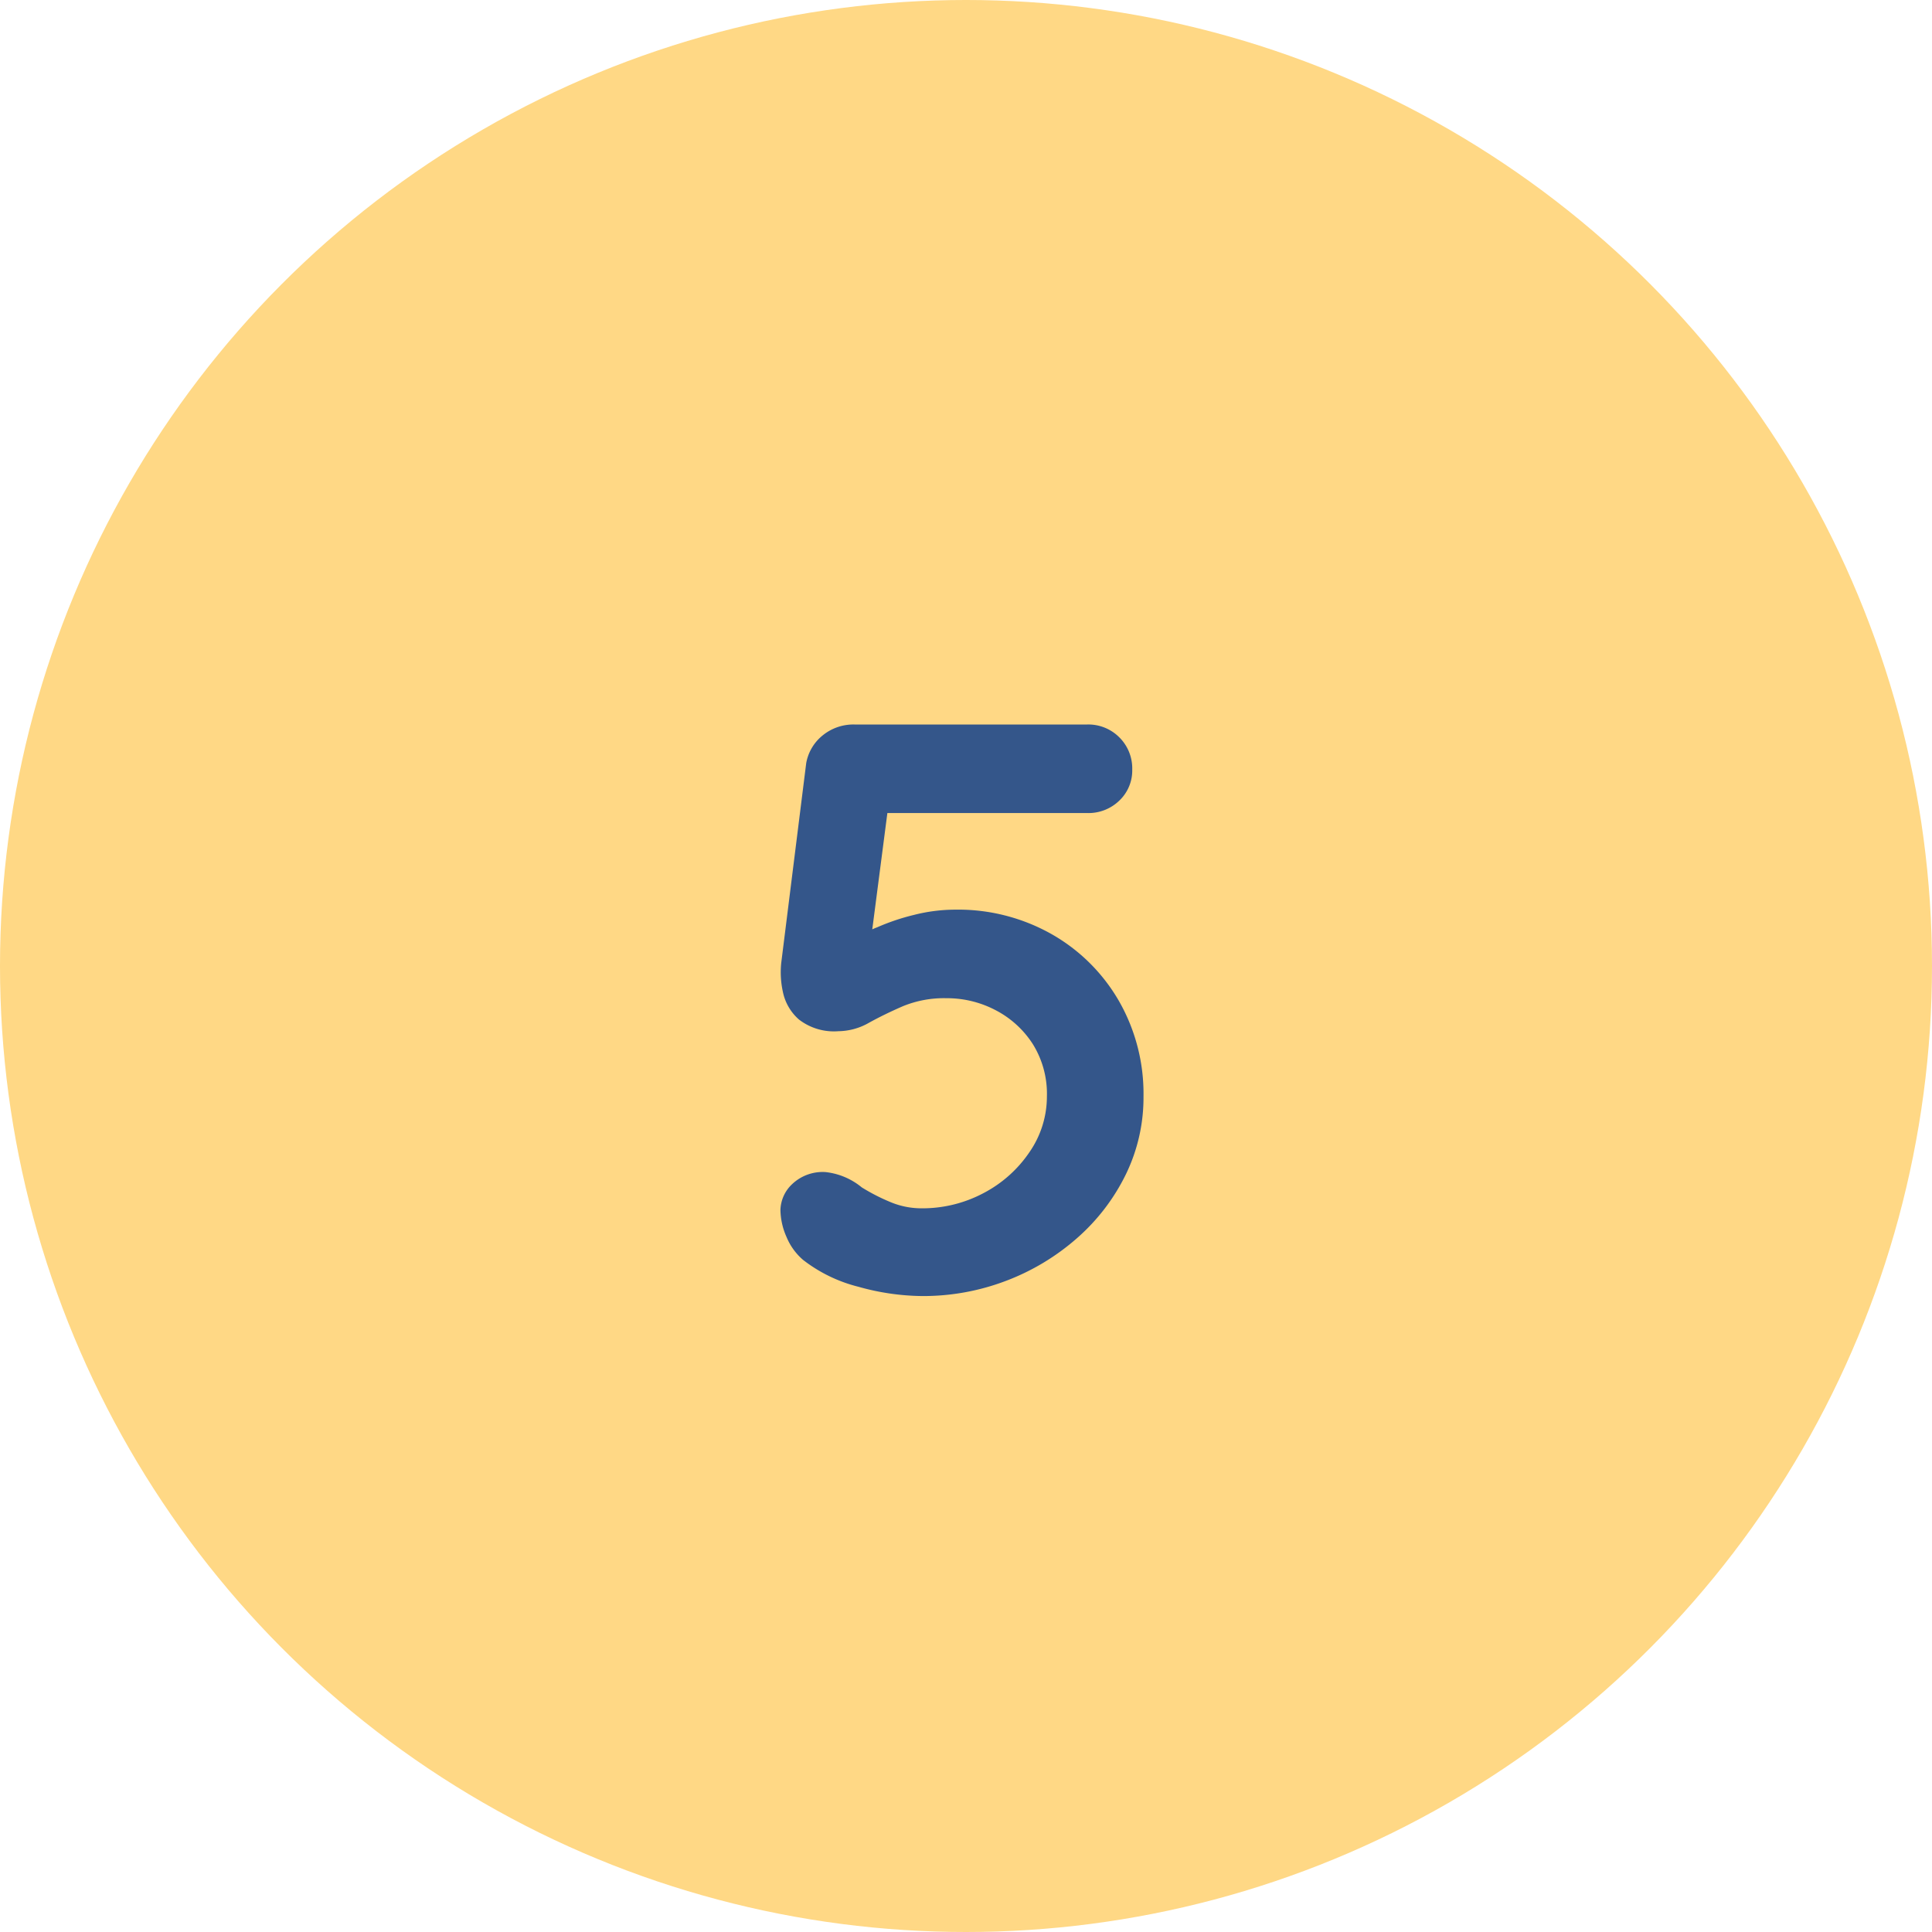
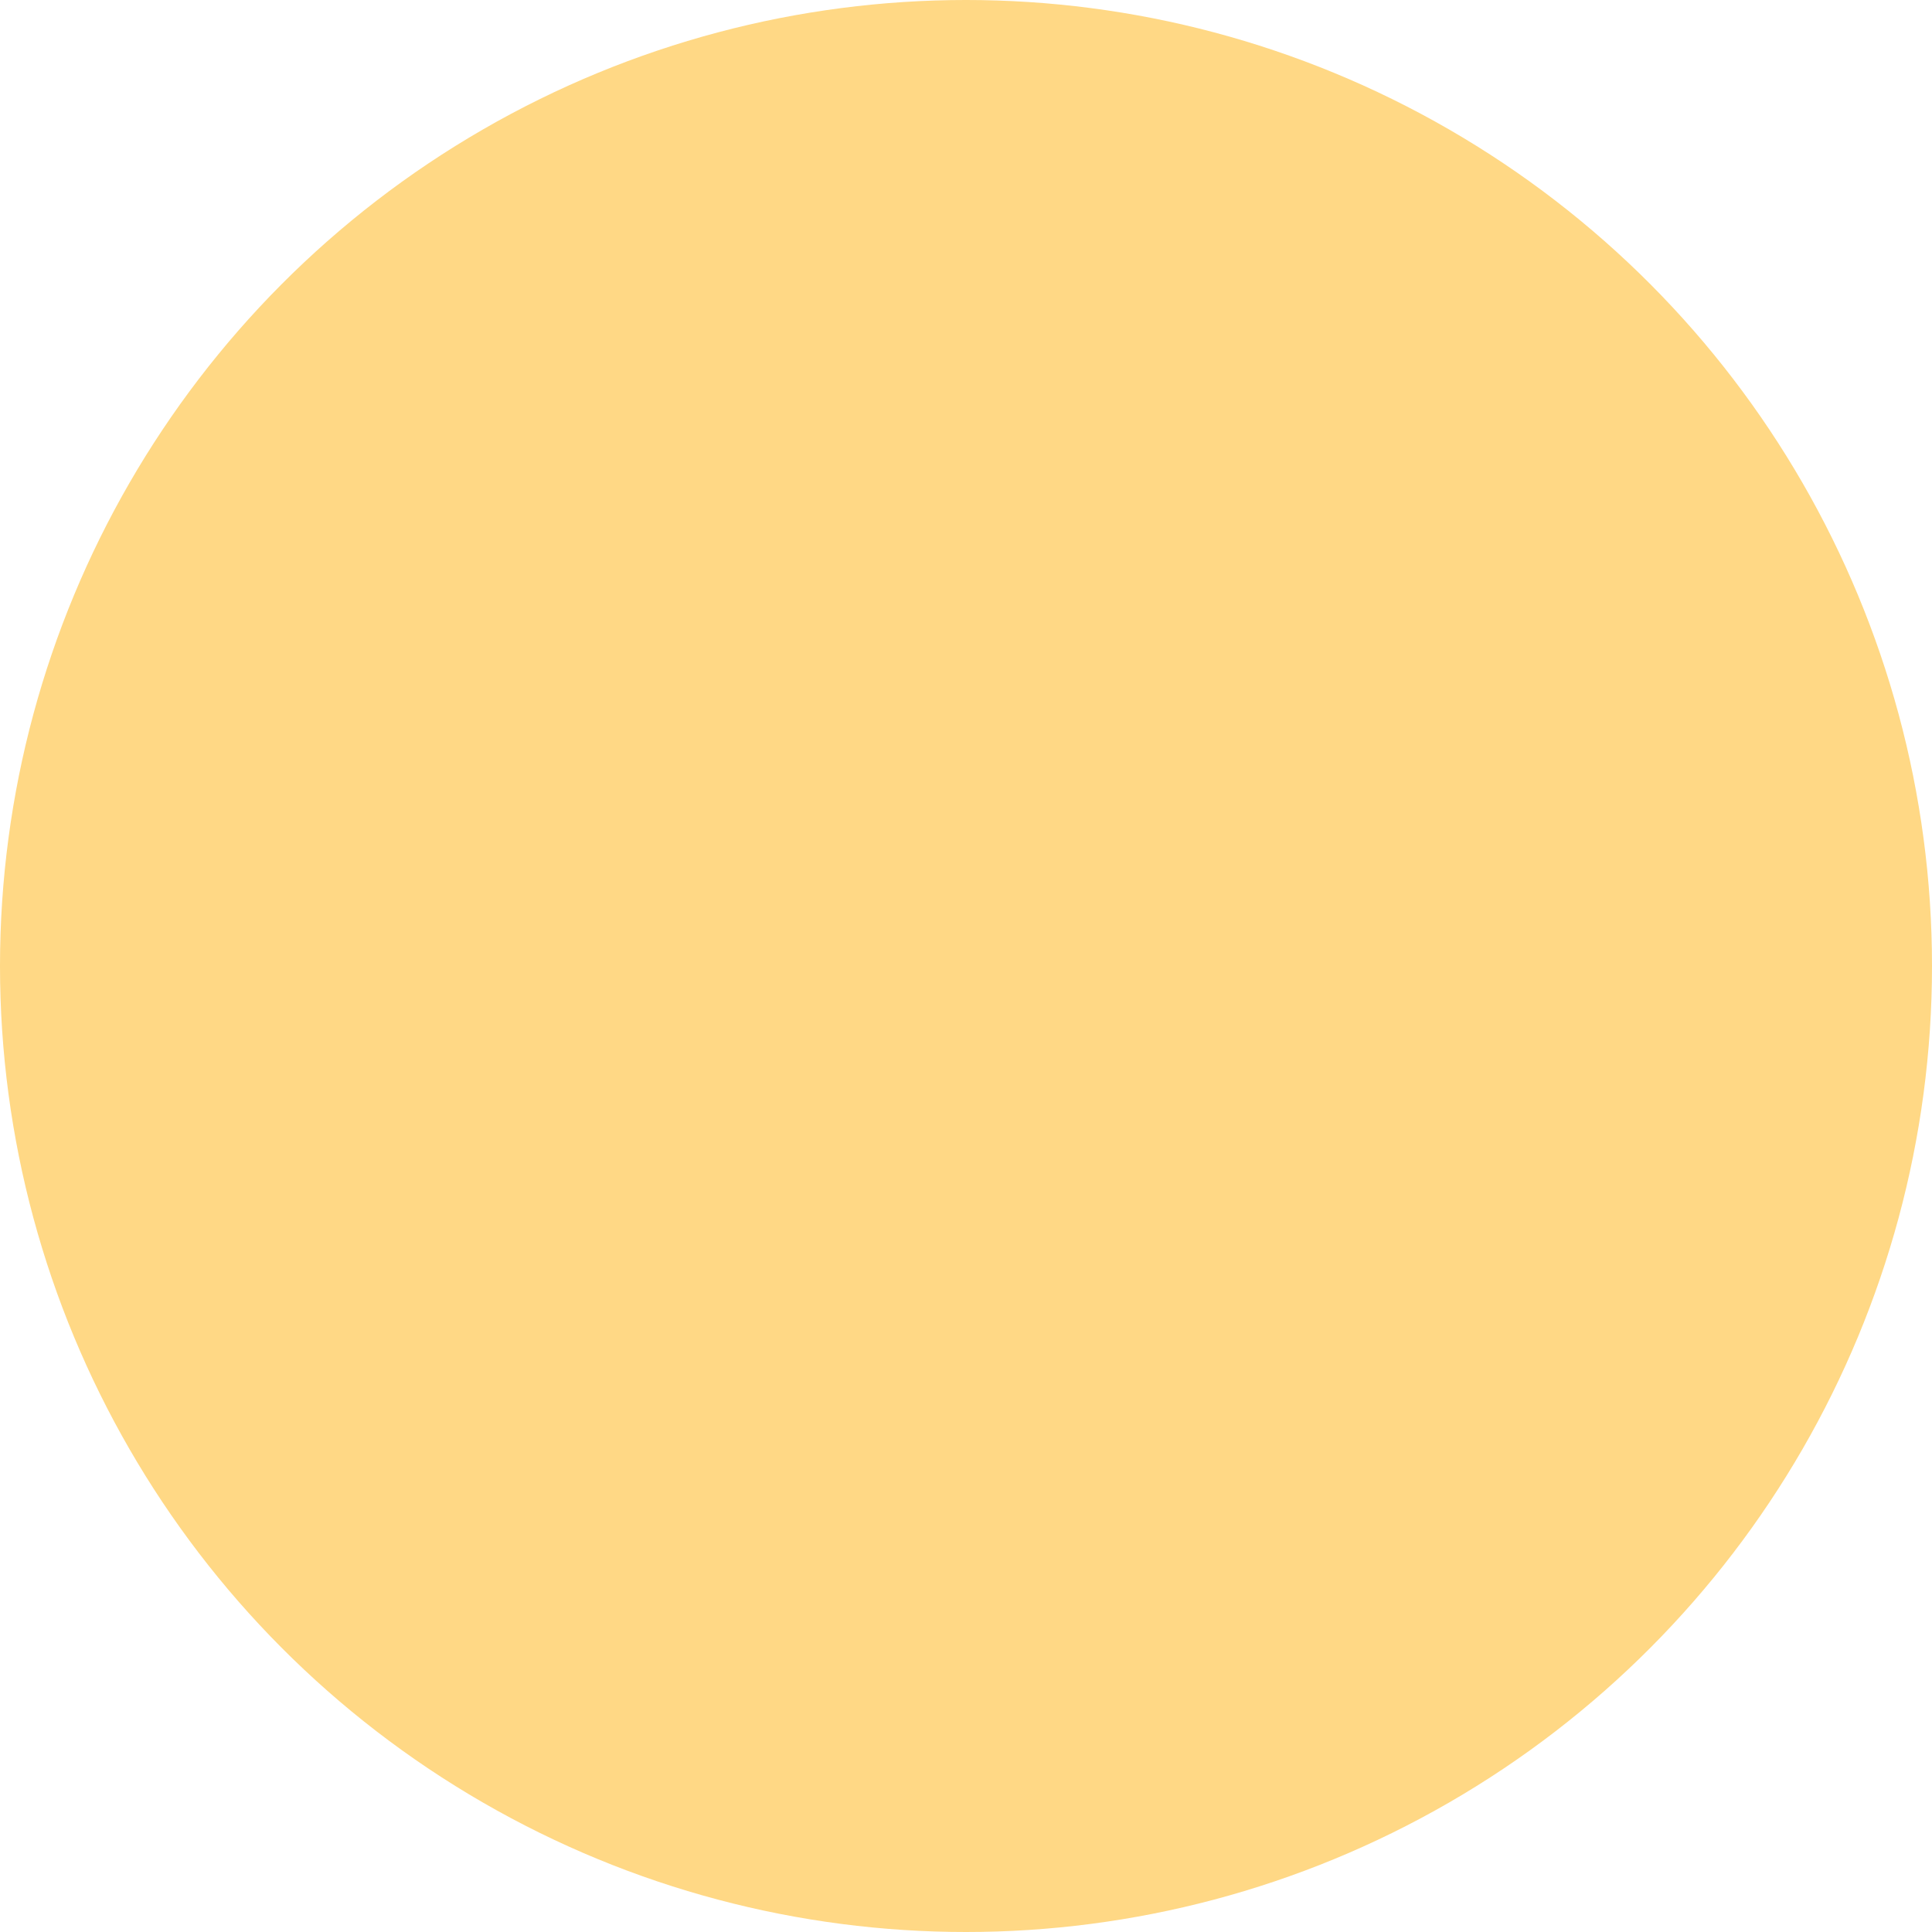
<svg xmlns="http://www.w3.org/2000/svg" width="48" height="48" viewBox="0 0 48 48">
  <g id="Raggruppa_599" data-name="Raggruppa 599" transform="translate(-659 -2250)">
    <circle id="Ellisse_120" data-name="Ellisse 120" cx="24" cy="24" r="24" transform="translate(659 2250)" fill="#ffd885" />
-     <path id="Tracciato_453" data-name="Tracciato 453" d="M-1.09.2A6,6,0,0,1-2.67-.03,3.706,3.706,0,0,1-4.05-.7a1.511,1.511,0,0,1-.41-.57,1.7,1.7,0,0,1-.15-.67.912.912,0,0,1,.29-.64,1.1,1.1,0,0,1,.83-.3,1.7,1.7,0,0,1,.9.38,4.922,4.922,0,0,0,.7.36,1.992,1.992,0,0,0,.78.16A3.233,3.233,0,0,0,.44-2.36,3.122,3.122,0,0,0,1.58-3.38a2.427,2.427,0,0,0,.43-1.38,2.338,2.338,0,0,0-.35-1.3A2.424,2.424,0,0,0,.74-6.9,2.6,2.6,0,0,0-.49-7.2,2.692,2.692,0,0,0-1.57-7q-.46.2-.84.41a1.559,1.559,0,0,1-.76.21,1.423,1.423,0,0,1-.98-.29,1.243,1.243,0,0,1-.4-.69,2.26,2.26,0,0,1-.04-.72l.62-4.96a1.141,1.141,0,0,1,.41-.69A1.208,1.208,0,0,1-2.77-14H3.01a1.085,1.085,0,0,1,.8.32,1.085,1.085,0,0,1,.32.8,1.029,1.029,0,0,1-.32.77,1.1,1.1,0,0,1-.8.31H-2.15l.22-.18-.54,4.16-.26-.76a1.136,1.136,0,0,1,.52-.38,5.5,5.5,0,0,1,.92-.31A4.2,4.2,0,0,1-.27-9.4a4.724,4.724,0,0,1,2.4.61A4.484,4.484,0,0,1,3.8-7.13a4.631,4.631,0,0,1,.61,2.37,4.358,4.358,0,0,1-.44,1.94A5.053,5.053,0,0,1,2.76-1.24,5.743,5.743,0,0,1,1-.18,5.782,5.782,0,0,1-1.09.2Z" transform="translate(683 2282)" fill="#34568a" />
  </g>
</svg>